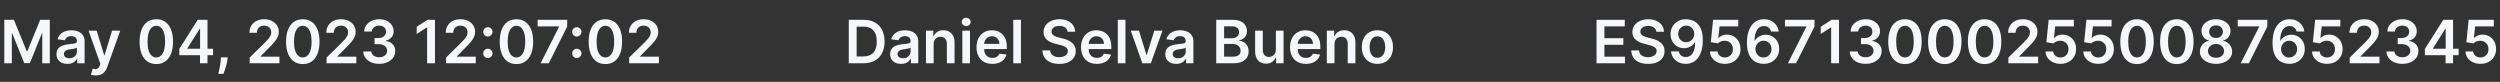
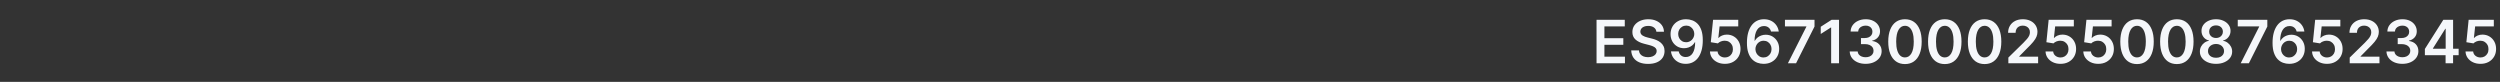
<svg xmlns="http://www.w3.org/2000/svg" width="672" height="22" viewBox="0 0 672 22" fill="none">
  <rect x="0" y="0" width="672" height="22" fill="#333333" stroke="none" />
-   <path d="M1.151 5.331H3.738L7.202 13.787H7.339L10.803 5.331H13.39V17H11.361V8.983H11.253L8.028 16.966H6.512L3.288 8.966H3.179V17H1.151V5.331ZM18.119 17.177C17.564 17.177 17.065 17.078 16.62 16.88C16.18 16.679 15.83 16.383 15.572 15.992C15.317 15.6 15.19 15.118 15.19 14.544C15.19 14.05 15.281 13.642 15.464 13.319C15.646 12.996 15.895 12.738 16.21 12.544C16.525 12.351 16.88 12.204 17.275 12.106C17.674 12.003 18.086 11.929 18.512 11.883C19.025 11.83 19.441 11.783 19.76 11.741C20.079 11.695 20.31 11.627 20.455 11.536C20.603 11.441 20.677 11.295 20.677 11.097V11.063C20.677 10.634 20.55 10.301 20.295 10.066C20.041 9.83 19.674 9.713 19.196 9.713C18.69 9.713 18.29 9.823 17.993 10.043C17.701 10.263 17.503 10.524 17.401 10.824L15.475 10.55C15.627 10.018 15.878 9.574 16.227 9.217C16.576 8.856 17.004 8.586 17.509 8.408C18.014 8.226 18.573 8.134 19.184 8.134C19.606 8.134 20.026 8.184 20.443 8.283C20.861 8.381 21.243 8.545 21.589 8.773C21.934 8.997 22.212 9.302 22.421 9.69C22.633 10.077 22.739 10.562 22.739 11.143V17H20.757V15.798H20.688C20.563 16.041 20.386 16.269 20.159 16.482C19.934 16.69 19.651 16.86 19.309 16.989C18.971 17.114 18.575 17.177 18.119 17.177ZM18.654 15.661C19.068 15.661 19.427 15.579 19.731 15.416C20.035 15.249 20.269 15.029 20.432 14.755C20.599 14.482 20.683 14.183 20.683 13.861V12.829C20.618 12.883 20.508 12.932 20.352 12.977C20.2 13.023 20.029 13.063 19.839 13.097C19.649 13.131 19.462 13.162 19.275 13.188C19.089 13.215 18.928 13.238 18.791 13.257C18.483 13.298 18.208 13.367 17.965 13.462C17.722 13.557 17.53 13.69 17.389 13.861C17.249 14.028 17.179 14.244 17.179 14.51C17.179 14.89 17.317 15.177 17.595 15.37C17.872 15.564 18.225 15.661 18.654 15.661ZM25.782 20.282C25.501 20.282 25.241 20.259 25.002 20.213C24.766 20.172 24.578 20.122 24.438 20.065L24.916 18.459C25.216 18.546 25.484 18.588 25.719 18.584C25.955 18.58 26.162 18.506 26.34 18.362C26.523 18.221 26.677 17.986 26.802 17.655L26.979 17.182L23.805 8.248H25.993L28.01 14.858H28.101L30.124 8.248H32.317L28.813 18.06C28.65 18.523 28.433 18.92 28.164 19.251C27.894 19.585 27.564 19.839 27.172 20.014C26.785 20.193 26.322 20.282 25.782 20.282ZM42.015 17.222C41.077 17.222 40.271 16.985 39.599 16.51C38.931 16.031 38.416 15.342 38.055 14.442C37.698 13.538 37.519 12.449 37.519 11.177C37.523 9.904 37.704 8.822 38.061 7.929C38.422 7.033 38.936 6.349 39.605 5.878C40.277 5.407 41.081 5.172 42.015 5.172C42.949 5.172 43.753 5.407 44.425 5.878C45.097 6.349 45.612 7.033 45.969 7.929C46.33 8.826 46.51 9.908 46.51 11.177C46.51 12.453 46.33 13.543 45.969 14.447C45.612 15.348 45.097 16.035 44.425 16.51C43.757 16.985 42.953 17.222 42.015 17.222ZM42.015 15.439C42.744 15.439 43.32 15.08 43.741 14.362C44.167 13.64 44.379 12.579 44.379 11.177C44.379 10.25 44.283 9.471 44.089 8.841C43.895 8.21 43.622 7.736 43.268 7.416C42.915 7.094 42.497 6.932 42.015 6.932C41.289 6.932 40.716 7.293 40.294 8.015C39.873 8.733 39.66 9.787 39.656 11.177C39.652 12.108 39.745 12.89 39.935 13.524C40.129 14.159 40.402 14.637 40.756 14.96C41.109 15.279 41.529 15.439 42.015 15.439ZM48.193 14.835V13.154L53.144 5.331H54.546V7.724H53.691L50.358 13.006V13.097H57.269V14.835H48.193ZM53.759 17V14.322L53.782 13.57V5.331H55.776V17H53.759ZM61.205 15.405L61.131 16.031C61.078 16.51 60.983 16.996 60.846 17.49C60.713 17.988 60.572 18.445 60.424 18.863C60.276 19.281 60.156 19.61 60.065 19.849H58.675C58.728 19.617 58.8 19.302 58.892 18.903C58.986 18.504 59.078 18.056 59.165 17.558C59.252 17.061 59.311 16.556 59.342 16.043L59.382 15.405H61.205ZM67.112 17V15.473L71.163 11.502C71.55 11.111 71.873 10.763 72.132 10.459C72.39 10.155 72.584 9.861 72.713 9.576C72.842 9.291 72.906 8.987 72.906 8.664C72.906 8.296 72.823 7.981 72.656 7.718C72.489 7.453 72.259 7.247 71.966 7.103C71.674 6.959 71.341 6.887 70.969 6.887C70.586 6.887 70.249 6.966 69.961 7.126C69.672 7.282 69.448 7.504 69.288 7.793C69.133 8.081 69.055 8.425 69.055 8.824H67.043C67.043 8.083 67.213 7.439 67.551 6.892C67.889 6.345 68.354 5.922 68.947 5.622C69.543 5.322 70.227 5.172 70.998 5.172C71.78 5.172 72.468 5.318 73.06 5.61C73.653 5.903 74.112 6.303 74.439 6.812C74.77 7.321 74.935 7.903 74.935 8.556C74.935 8.993 74.851 9.422 74.684 9.844C74.517 10.265 74.223 10.732 73.801 11.245C73.383 11.758 72.796 12.379 72.04 13.108L70.029 15.154V15.234H75.111V17H67.112ZM81.39 17.222C80.452 17.222 79.647 16.985 78.975 16.51C78.306 16.031 77.791 15.342 77.43 14.442C77.073 13.538 76.895 12.449 76.895 11.177C76.899 9.904 77.079 8.822 77.436 7.929C77.797 7.033 78.312 6.349 78.98 5.878C79.653 5.407 80.456 5.172 81.39 5.172C82.325 5.172 83.128 5.407 83.8 5.878C84.473 6.349 84.987 7.033 85.344 7.929C85.705 8.826 85.886 9.908 85.886 11.177C85.886 12.453 85.705 13.543 85.344 14.447C84.987 15.348 84.473 16.035 83.8 16.51C83.132 16.985 82.329 17.222 81.39 17.222ZM81.39 15.439C82.12 15.439 82.695 15.08 83.117 14.362C83.542 13.64 83.755 12.579 83.755 11.177C83.755 10.25 83.658 9.471 83.464 8.841C83.271 8.21 82.997 7.736 82.644 7.416C82.291 7.094 81.873 6.932 81.39 6.932C80.665 6.932 80.091 7.293 79.67 8.015C79.248 8.733 79.035 9.787 79.031 11.177C79.028 12.108 79.121 12.89 79.311 13.524C79.504 14.159 79.778 14.637 80.131 14.96C80.484 15.279 80.904 15.439 81.39 15.439ZM87.779 17V15.473L91.83 11.502C92.217 11.111 92.54 10.763 92.799 10.459C93.057 10.155 93.251 9.861 93.38 9.576C93.509 9.291 93.573 8.987 93.573 8.664C93.573 8.296 93.49 7.981 93.323 7.718C93.156 7.453 92.926 7.247 92.633 7.103C92.341 6.959 92.008 6.887 91.636 6.887C91.253 6.887 90.916 6.966 90.628 7.126C90.339 7.282 90.115 7.504 89.955 7.793C89.8 8.081 89.722 8.425 89.722 8.824H87.71C87.71 8.083 87.879 7.439 88.218 6.892C88.556 6.345 89.021 5.922 89.614 5.622C90.21 5.322 90.894 5.172 91.665 5.172C92.447 5.172 93.135 5.318 93.727 5.61C94.32 5.903 94.779 6.303 95.106 6.812C95.437 7.321 95.602 7.903 95.602 8.556C95.602 8.993 95.518 9.422 95.351 9.844C95.184 10.265 94.89 10.732 94.468 11.245C94.05 11.758 93.463 12.379 92.707 13.108L90.696 15.154V15.234H95.778V17H87.779ZM101.932 17.16C101.112 17.16 100.382 17.019 99.744 16.738C99.11 16.457 98.608 16.066 98.24 15.564C97.871 15.063 97.676 14.483 97.653 13.826H99.795C99.814 14.142 99.919 14.417 100.109 14.652C100.299 14.884 100.551 15.065 100.867 15.194C101.182 15.323 101.535 15.387 101.926 15.387C102.344 15.387 102.714 15.315 103.037 15.171C103.36 15.023 103.613 14.818 103.795 14.556C103.977 14.294 104.067 13.992 104.063 13.65C104.067 13.296 103.976 12.985 103.789 12.715C103.603 12.446 103.334 12.235 102.98 12.083C102.631 11.931 102.209 11.855 101.715 11.855H100.684V10.225H101.715C102.122 10.225 102.477 10.155 102.781 10.015C103.089 9.874 103.33 9.677 103.505 9.422C103.679 9.164 103.765 8.866 103.761 8.528C103.765 8.197 103.691 7.91 103.539 7.667C103.391 7.42 103.18 7.228 102.906 7.092C102.637 6.955 102.319 6.887 101.955 6.887C101.598 6.887 101.267 6.951 100.963 7.08C100.659 7.209 100.414 7.394 100.228 7.633C100.042 7.868 99.944 8.15 99.932 8.476H97.898C97.913 7.823 98.101 7.249 98.462 6.756C98.827 6.258 99.313 5.87 99.921 5.593C100.528 5.312 101.21 5.172 101.966 5.172C102.745 5.172 103.421 5.318 103.995 5.61C104.572 5.899 105.018 6.288 105.334 6.778C105.649 7.268 105.806 7.81 105.806 8.402C105.81 9.059 105.616 9.61 105.225 10.055C104.838 10.499 104.329 10.79 103.698 10.926V11.017C104.519 11.131 105.147 11.435 105.584 11.929C106.025 12.419 106.243 13.029 106.239 13.758C106.239 14.411 106.053 14.996 105.681 15.513C105.313 16.026 104.804 16.428 104.154 16.721C103.508 17.013 102.768 17.16 101.932 17.16ZM116.921 5.331V17H114.807V7.388H114.739L112.01 9.131V7.194L114.91 5.331H116.921ZM119.884 17V15.473L123.935 11.502C124.323 11.111 124.645 10.763 124.904 10.459C125.162 10.155 125.356 9.861 125.485 9.576C125.614 9.291 125.679 8.987 125.679 8.664C125.679 8.296 125.595 7.981 125.428 7.718C125.261 7.453 125.031 7.247 124.738 7.103C124.446 6.959 124.114 6.887 123.741 6.887C123.358 6.887 123.022 6.966 122.733 7.126C122.444 7.282 122.22 7.504 122.061 7.793C121.905 8.081 121.827 8.425 121.827 8.824H119.816C119.816 8.083 119.985 7.439 120.323 6.892C120.661 6.345 121.126 5.922 121.719 5.622C122.315 5.322 122.999 5.172 123.77 5.172C124.552 5.172 125.24 5.318 125.832 5.61C126.425 5.903 126.885 6.303 127.211 6.812C127.542 7.321 127.707 7.903 127.707 8.556C127.707 8.993 127.623 9.422 127.456 9.844C127.289 10.265 126.995 10.732 126.573 11.245C126.155 11.758 125.568 12.379 124.813 13.108L122.801 15.154V15.234H127.884V17H119.884ZM131.143 15.598C130.797 15.598 130.501 15.477 130.254 15.234C130.007 14.987 129.885 14.691 129.889 14.345C129.885 14.003 130.007 13.71 130.254 13.467C130.501 13.224 130.797 13.103 131.143 13.103C131.477 13.103 131.768 13.224 132.014 13.467C132.265 13.71 132.392 14.003 132.396 14.345C132.392 14.577 132.332 14.787 132.214 14.977C132.1 15.167 131.948 15.319 131.758 15.433C131.572 15.543 131.367 15.598 131.143 15.598ZM131.143 9.815C130.797 9.815 130.501 9.694 130.254 9.451C130.007 9.204 129.885 8.907 129.889 8.562C129.885 8.22 130.007 7.927 130.254 7.684C130.501 7.437 130.797 7.314 131.143 7.314C131.477 7.314 131.768 7.437 132.014 7.684C132.265 7.927 132.392 8.22 132.396 8.562C132.392 8.79 132.332 8.999 132.214 9.188C132.1 9.378 131.948 9.53 131.758 9.644C131.572 9.758 131.367 9.815 131.143 9.815ZM138.816 17.222C137.878 17.222 137.073 16.985 136.4 16.51C135.732 16.031 135.217 15.342 134.856 14.442C134.499 13.538 134.321 12.449 134.321 11.177C134.324 9.904 134.505 8.822 134.862 7.929C135.223 7.033 135.737 6.349 136.406 5.878C137.078 5.407 137.882 5.172 138.816 5.172C139.751 5.172 140.554 5.407 141.226 5.878C141.899 6.349 142.413 7.033 142.77 7.929C143.131 8.826 143.312 9.908 143.312 11.177C143.312 12.453 143.131 13.543 142.77 14.447C142.413 15.348 141.899 16.035 141.226 16.51C140.558 16.985 139.754 17.222 138.816 17.222ZM138.816 15.439C139.545 15.439 140.121 15.08 140.542 14.362C140.968 13.64 141.181 12.579 141.181 11.177C141.181 10.25 141.084 9.471 140.89 8.841C140.696 8.21 140.423 7.736 140.07 7.416C139.716 7.094 139.298 6.932 138.816 6.932C138.091 6.932 137.517 7.293 137.095 8.015C136.674 8.733 136.461 9.787 136.457 11.177C136.453 12.108 136.547 12.89 136.736 13.524C136.93 14.159 137.204 14.637 137.557 14.96C137.91 15.279 138.33 15.439 138.816 15.439ZM145.319 17L150.281 7.177V7.097H144.521V5.331H152.469V7.137L147.512 17H145.319ZM155.053 15.598C154.707 15.598 154.411 15.477 154.164 15.234C153.917 14.987 153.796 14.691 153.8 14.345C153.796 14.003 153.917 13.71 154.164 13.467C154.411 13.224 154.707 13.103 155.053 13.103C155.387 13.103 155.678 13.224 155.925 13.467C156.176 13.71 156.303 14.003 156.307 14.345C156.303 14.577 156.242 14.787 156.124 14.977C156.01 15.167 155.858 15.319 155.668 15.433C155.482 15.543 155.277 15.598 155.053 15.598ZM155.053 9.815C154.707 9.815 154.411 9.694 154.164 9.451C153.917 9.204 153.796 8.907 153.8 8.562C153.796 8.22 153.917 7.927 154.164 7.684C154.411 7.437 154.707 7.314 155.053 7.314C155.387 7.314 155.678 7.437 155.925 7.684C156.176 7.927 156.303 8.22 156.307 8.562C156.303 8.79 156.242 8.999 156.124 9.188C156.01 9.378 155.858 9.53 155.668 9.644C155.482 9.758 155.277 9.815 155.053 9.815ZM162.727 17.222C161.788 17.222 160.983 16.985 160.311 16.51C159.642 16.031 159.127 15.342 158.767 14.442C158.41 13.538 158.231 12.449 158.231 11.177C158.235 9.904 158.415 8.822 158.772 7.929C159.133 7.033 159.648 6.349 160.316 5.878C160.989 5.407 161.792 5.172 162.727 5.172C163.661 5.172 164.464 5.407 165.137 5.878C165.809 6.349 166.324 7.033 166.681 7.929C167.042 8.826 167.222 9.908 167.222 11.177C167.222 12.453 167.042 13.543 166.681 14.447C166.324 15.348 165.809 16.035 165.137 16.51C164.468 16.985 163.665 17.222 162.727 17.222ZM162.727 15.439C163.456 15.439 164.031 15.08 164.453 14.362C164.878 13.64 165.091 12.579 165.091 11.177C165.091 10.25 164.994 9.471 164.8 8.841C164.607 8.21 164.333 7.736 163.98 7.416C163.627 7.094 163.209 6.932 162.727 6.932C162.001 6.932 161.427 7.293 161.006 8.015C160.584 8.733 160.371 9.787 160.368 11.177C160.364 12.108 160.457 12.89 160.647 13.524C160.841 14.159 161.114 14.637 161.467 14.96C161.821 15.279 162.24 15.439 162.727 15.439ZM169.115 17V15.473L173.166 11.502C173.554 11.111 173.876 10.763 174.135 10.459C174.393 10.155 174.587 9.861 174.716 9.576C174.845 9.291 174.91 8.987 174.91 8.664C174.91 8.296 174.826 7.981 174.659 7.718C174.492 7.453 174.262 7.247 173.97 7.103C173.677 6.959 173.345 6.887 172.972 6.887C172.589 6.887 172.253 6.966 171.964 7.126C171.675 7.282 171.451 7.504 171.292 7.793C171.136 8.081 171.058 8.425 171.058 8.824H169.047C169.047 8.083 169.216 7.439 169.554 6.892C169.892 6.345 170.357 5.922 170.95 5.622C171.546 5.322 172.23 5.172 173.001 5.172C173.783 5.172 174.471 5.318 175.063 5.61C175.656 5.903 176.116 6.303 176.442 6.812C176.773 7.321 176.938 7.903 176.938 8.556C176.938 8.993 176.854 9.422 176.687 9.844C176.52 10.265 176.226 10.732 175.804 11.245C175.386 11.758 174.799 12.379 174.044 13.108L172.032 15.154V15.234H177.115V17H169.115Z" fill="#F5F7FA" />
-   <path d="M232.105 17H228.151V5.331H232.185C233.343 5.331 234.339 5.565 235.171 6.032C236.006 6.495 236.648 7.162 237.096 8.032C237.545 8.902 237.769 9.942 237.769 11.154C237.769 12.37 237.543 13.414 237.091 14.288C236.642 15.162 235.995 15.832 235.148 16.299C234.304 16.766 233.29 17 232.105 17ZM230.265 15.171H232.003C232.815 15.171 233.493 15.023 234.037 14.727C234.58 14.427 234.988 13.98 235.262 13.388C235.535 12.791 235.672 12.047 235.672 11.154C235.672 10.261 235.535 9.521 235.262 8.932C234.988 8.339 234.584 7.897 234.048 7.604C233.516 7.308 232.855 7.16 232.065 7.16H230.265V15.171ZM242.204 17.177C241.65 17.177 241.15 17.078 240.706 16.88C240.265 16.679 239.916 16.383 239.657 15.992C239.403 15.6 239.276 15.118 239.276 14.544C239.276 14.05 239.367 13.642 239.549 13.319C239.732 12.996 239.98 12.738 240.296 12.544C240.611 12.351 240.966 12.204 241.361 12.106C241.76 12.003 242.172 11.929 242.597 11.883C243.11 11.83 243.526 11.783 243.845 11.741C244.164 11.695 244.396 11.627 244.54 11.536C244.689 11.441 244.763 11.295 244.763 11.097V11.063C244.763 10.634 244.635 10.301 244.381 10.066C244.126 9.83 243.76 9.713 243.281 9.713C242.776 9.713 242.375 9.823 242.079 10.043C241.786 10.263 241.589 10.524 241.486 10.824L239.561 10.55C239.713 10.018 239.963 9.574 240.313 9.217C240.662 8.856 241.089 8.586 241.595 8.408C242.1 8.226 242.658 8.134 243.27 8.134C243.691 8.134 244.111 8.184 244.529 8.283C244.947 8.381 245.329 8.545 245.674 8.773C246.02 8.997 246.297 9.302 246.506 9.69C246.719 10.077 246.825 10.562 246.825 11.143V17H244.842V15.798H244.774C244.649 16.041 244.472 16.269 244.244 16.482C244.02 16.69 243.737 16.86 243.395 16.989C243.057 17.114 242.66 17.177 242.204 17.177ZM242.74 15.661C243.154 15.661 243.513 15.579 243.817 15.416C244.121 15.249 244.354 15.029 244.518 14.755C244.685 14.482 244.768 14.183 244.768 13.861V12.829C244.704 12.883 244.594 12.932 244.438 12.977C244.286 13.023 244.115 13.063 243.925 13.097C243.735 13.131 243.547 13.162 243.361 13.188C243.175 13.215 243.013 13.238 242.877 13.257C242.569 13.298 242.294 13.367 242.05 13.462C241.807 13.557 241.616 13.69 241.475 13.861C241.334 14.028 241.264 14.244 241.264 14.51C241.264 14.89 241.403 15.177 241.68 15.37C241.957 15.564 242.311 15.661 242.74 15.661ZM250.962 11.872V17H248.899V8.248H250.871V9.735H250.973C251.174 9.245 251.495 8.856 251.936 8.567C252.38 8.279 252.929 8.134 253.583 8.134C254.187 8.134 254.713 8.264 255.161 8.522C255.613 8.78 255.962 9.154 256.209 9.644C256.46 10.134 256.583 10.729 256.58 11.428V17H254.517V11.747C254.517 11.162 254.365 10.704 254.061 10.374C253.761 10.043 253.345 9.878 252.813 9.878C252.453 9.878 252.132 9.958 251.851 10.117C251.573 10.273 251.355 10.499 251.195 10.795C251.04 11.091 250.962 11.45 250.962 11.872ZM258.676 17V8.248H260.739V17H258.676ZM259.713 7.006C259.387 7.006 259.106 6.898 258.87 6.681C258.635 6.461 258.517 6.197 258.517 5.889C258.517 5.578 258.635 5.314 258.87 5.097C259.106 4.877 259.387 4.767 259.713 4.767C260.044 4.767 260.325 4.877 260.557 5.097C260.792 5.314 260.91 5.578 260.91 5.889C260.91 6.197 260.792 6.461 260.557 6.681C260.325 6.898 260.044 7.006 259.713 7.006ZM266.734 17.171C265.857 17.171 265.099 16.989 264.461 16.624C263.827 16.256 263.339 15.735 262.997 15.063C262.655 14.387 262.484 13.591 262.484 12.675C262.484 11.775 262.655 10.985 262.997 10.305C263.342 9.621 263.825 9.09 264.444 8.71C265.063 8.326 265.79 8.134 266.626 8.134C267.166 8.134 267.675 8.222 268.153 8.396C268.636 8.567 269.061 8.833 269.429 9.194C269.802 9.555 270.094 10.015 270.307 10.573C270.52 11.128 270.626 11.789 270.626 12.556V13.188H263.453V11.798H268.649C268.645 11.403 268.56 11.052 268.392 10.744C268.225 10.432 267.992 10.187 267.692 10.009C267.395 9.83 267.05 9.741 266.655 9.741C266.233 9.741 265.863 9.844 265.544 10.049C265.224 10.25 264.976 10.516 264.797 10.847C264.622 11.173 264.533 11.532 264.529 11.923V13.137C264.529 13.646 264.622 14.083 264.809 14.447C264.995 14.808 265.255 15.086 265.589 15.279C265.923 15.469 266.315 15.564 266.763 15.564C267.063 15.564 267.335 15.522 267.578 15.439C267.821 15.351 268.032 15.224 268.21 15.057C268.389 14.89 268.523 14.683 268.615 14.436L270.54 14.652C270.419 15.162 270.187 15.606 269.845 15.986C269.507 16.362 269.074 16.654 268.546 16.863C268.018 17.068 267.414 17.171 266.734 17.171ZM274.433 5.331V17H272.371V5.331H274.433ZM286.967 8.539C286.914 8.041 286.69 7.654 286.295 7.377C285.903 7.099 285.394 6.961 284.768 6.961C284.327 6.961 283.949 7.027 283.634 7.16C283.319 7.293 283.077 7.473 282.91 7.701C282.743 7.929 282.658 8.189 282.654 8.482C282.654 8.725 282.709 8.936 282.819 9.114C282.933 9.293 283.087 9.445 283.281 9.57C283.474 9.692 283.689 9.794 283.924 9.878C284.16 9.961 284.397 10.032 284.637 10.089L285.731 10.362C286.171 10.465 286.595 10.603 287.001 10.778C287.411 10.953 287.778 11.173 288.101 11.439C288.427 11.705 288.686 12.026 288.876 12.402C289.066 12.778 289.161 13.219 289.161 13.724C289.161 14.408 288.986 15.01 288.636 15.53C288.287 16.047 287.782 16.451 287.121 16.744C286.464 17.032 285.668 17.177 284.733 17.177C283.826 17.177 283.037 17.036 282.369 16.755C281.704 16.474 281.184 16.064 280.808 15.524C280.435 14.985 280.234 14.328 280.204 13.553H282.283C282.314 13.959 282.439 14.297 282.659 14.567C282.88 14.837 283.167 15.038 283.52 15.171C283.877 15.304 284.276 15.37 284.716 15.37C285.176 15.37 285.579 15.302 285.924 15.165C286.274 15.025 286.547 14.831 286.745 14.584C286.942 14.334 287.043 14.041 287.047 13.707C287.043 13.403 286.954 13.152 286.779 12.955C286.604 12.753 286.359 12.586 286.044 12.453C285.732 12.316 285.368 12.195 284.95 12.089L283.622 11.747C282.661 11.5 281.902 11.126 281.343 10.624C280.789 10.119 280.511 9.449 280.511 8.613C280.511 7.925 280.698 7.323 281.07 6.807C281.446 6.29 281.957 5.889 282.602 5.605C283.248 5.316 283.979 5.172 284.796 5.172C285.624 5.172 286.35 5.316 286.973 5.605C287.599 5.889 288.091 6.286 288.448 6.795C288.805 7.301 288.99 7.882 289.001 8.539H286.967ZM294.828 17.171C293.951 17.171 293.193 16.989 292.555 16.624C291.921 16.256 291.433 15.735 291.091 15.063C290.749 14.387 290.578 13.591 290.578 12.675C290.578 11.775 290.749 10.985 291.091 10.305C291.436 9.621 291.919 9.09 292.538 8.71C293.157 8.326 293.884 8.134 294.72 8.134C295.259 8.134 295.768 8.222 296.247 8.396C296.729 8.567 297.155 8.833 297.523 9.194C297.896 9.555 298.188 10.015 298.401 10.573C298.614 11.128 298.72 11.789 298.72 12.556V13.188H291.546V11.798H296.743C296.739 11.403 296.654 11.052 296.486 10.744C296.319 10.432 296.086 10.187 295.786 10.009C295.489 9.83 295.144 9.741 294.749 9.741C294.327 9.741 293.957 9.844 293.638 10.049C293.318 10.25 293.07 10.516 292.891 10.847C292.716 11.173 292.627 11.532 292.623 11.923V13.137C292.623 13.646 292.716 14.083 292.903 14.447C293.089 14.808 293.349 15.086 293.683 15.279C294.017 15.469 294.409 15.564 294.857 15.564C295.157 15.564 295.429 15.522 295.672 15.439C295.915 15.351 296.126 15.224 296.304 15.057C296.483 14.89 296.617 14.683 296.709 14.436L298.634 14.652C298.513 15.162 298.281 15.606 297.939 15.986C297.601 16.362 297.168 16.654 296.64 16.863C296.112 17.068 295.508 17.171 294.828 17.171ZM302.527 5.331V17H300.465V5.331H302.527ZM312.466 8.248L309.349 17H307.07L303.953 8.248H306.153L308.164 14.749H308.255L310.272 8.248H312.466ZM316.161 17.177C315.606 17.177 315.106 17.078 314.662 16.88C314.221 16.679 313.872 16.383 313.614 15.992C313.359 15.6 313.232 15.118 313.232 14.544C313.232 14.05 313.323 13.642 313.505 13.319C313.688 12.996 313.937 12.738 314.252 12.544C314.567 12.351 314.922 12.204 315.317 12.106C315.716 12.003 316.128 11.929 316.554 11.883C317.067 11.83 317.482 11.783 317.802 11.741C318.121 11.695 318.352 11.627 318.497 11.536C318.645 11.441 318.719 11.295 318.719 11.097V11.063C318.719 10.634 318.592 10.301 318.337 10.066C318.083 9.83 317.716 9.713 317.237 9.713C316.732 9.713 316.331 9.823 316.035 10.043C315.743 10.263 315.545 10.524 315.443 10.824L313.517 10.55C313.669 10.018 313.919 9.574 314.269 9.217C314.618 8.856 315.046 8.586 315.551 8.408C316.056 8.226 316.614 8.134 317.226 8.134C317.648 8.134 318.067 8.184 318.485 8.283C318.903 8.381 319.285 8.545 319.63 8.773C319.976 8.997 320.253 9.302 320.462 9.69C320.675 10.077 320.781 10.562 320.781 11.143V17H318.799V15.798H318.73C318.605 16.041 318.428 16.269 318.2 16.482C317.976 16.69 317.693 16.86 317.351 16.989C317.013 17.114 316.616 17.177 316.161 17.177ZM316.696 15.661C317.11 15.661 317.469 15.579 317.773 15.416C318.077 15.249 318.31 15.029 318.474 14.755C318.641 14.482 318.725 14.183 318.725 13.861V12.829C318.66 12.883 318.55 12.932 318.394 12.977C318.242 13.023 318.071 13.063 317.881 13.097C317.691 13.131 317.503 13.162 317.317 13.188C317.131 13.215 316.97 13.238 316.833 13.257C316.525 13.298 316.25 13.367 316.007 13.462C315.764 13.557 315.572 13.69 315.431 13.861C315.291 14.028 315.22 14.244 315.22 14.51C315.22 14.89 315.359 15.177 315.636 15.37C315.914 15.564 316.267 15.661 316.696 15.661ZM326.926 17V5.331H331.393C332.237 5.331 332.937 5.464 333.496 5.73C334.058 5.992 334.478 6.351 334.755 6.807C335.036 7.263 335.177 7.779 335.177 8.357C335.177 8.831 335.085 9.238 334.903 9.576C334.721 9.91 334.476 10.182 334.168 10.391C333.86 10.6 333.517 10.75 333.137 10.841V10.955C333.551 10.977 333.948 11.105 334.328 11.336C334.711 11.564 335.025 11.887 335.268 12.305C335.511 12.723 335.632 13.228 335.632 13.821C335.632 14.425 335.486 14.968 335.194 15.45C334.901 15.929 334.461 16.307 333.872 16.584C333.283 16.861 332.542 17 331.65 17H326.926ZM329.04 15.234H331.314C332.081 15.234 332.634 15.088 332.972 14.795C333.314 14.499 333.484 14.119 333.484 13.655C333.484 13.31 333.399 12.998 333.228 12.721C333.057 12.44 332.814 12.22 332.499 12.06C332.183 11.897 331.807 11.815 331.371 11.815H329.04V15.234ZM329.04 10.294H331.131C331.496 10.294 331.825 10.227 332.117 10.094C332.409 9.958 332.639 9.766 332.806 9.519C332.977 9.268 333.063 8.972 333.063 8.63C333.063 8.178 332.903 7.806 332.584 7.513C332.269 7.221 331.8 7.075 331.177 7.075H329.04V10.294ZM342.958 13.319V8.248H345.021V17H343.021V15.444H342.93C342.732 15.934 342.408 16.335 341.956 16.647C341.507 16.958 340.955 17.114 340.297 17.114C339.724 17.114 339.217 16.987 338.776 16.732C338.339 16.474 337.998 16.1 337.751 15.61C337.504 15.116 337.38 14.52 337.38 13.821V8.248H339.443V13.502C339.443 14.056 339.595 14.497 339.899 14.823C340.203 15.15 340.601 15.313 341.095 15.313C341.399 15.313 341.693 15.239 341.978 15.091C342.263 14.943 342.497 14.723 342.679 14.43C342.865 14.134 342.958 13.764 342.958 13.319ZM351.016 17.171C350.139 17.171 349.381 16.989 348.743 16.624C348.109 16.256 347.62 15.735 347.279 15.063C346.937 14.387 346.766 13.591 346.766 12.675C346.766 11.775 346.937 10.985 347.279 10.305C347.624 9.621 348.107 9.09 348.726 8.71C349.345 8.326 350.072 8.134 350.908 8.134C351.447 8.134 351.956 8.222 352.435 8.396C352.917 8.567 353.343 8.833 353.711 9.194C354.084 9.555 354.376 10.015 354.589 10.573C354.801 11.128 354.908 11.789 354.908 12.556V13.188H347.734V11.798H352.931C352.927 11.403 352.841 11.052 352.674 10.744C352.507 10.432 352.274 10.187 351.974 10.009C351.677 9.83 351.332 9.741 350.937 9.741C350.515 9.741 350.145 9.844 349.825 10.049C349.506 10.25 349.258 10.516 349.079 10.847C348.904 11.173 348.815 11.532 348.811 11.923V13.137C348.811 13.646 348.904 14.083 349.09 14.447C349.277 14.808 349.537 15.086 349.871 15.279C350.205 15.469 350.597 15.564 351.045 15.564C351.345 15.564 351.616 15.522 351.86 15.439C352.103 15.351 352.313 15.224 352.492 15.057C352.671 14.89 352.805 14.683 352.897 14.436L354.822 14.652C354.701 15.162 354.469 15.606 354.127 15.986C353.789 16.362 353.356 16.654 352.828 16.863C352.3 17.068 351.696 17.171 351.016 17.171ZM358.715 11.872V17H356.653V8.248H358.624V9.735H358.727C358.928 9.245 359.249 8.856 359.69 8.567C360.134 8.279 360.683 8.134 361.336 8.134C361.94 8.134 362.466 8.264 362.915 8.522C363.367 8.78 363.716 9.154 363.963 9.644C364.214 10.134 364.337 10.729 364.333 11.428V17H362.271V11.747C362.271 11.162 362.119 10.704 361.815 10.374C361.515 10.043 361.099 9.878 360.567 9.878C360.206 9.878 359.885 9.958 359.604 10.117C359.327 10.273 359.108 10.499 358.949 10.795C358.793 11.091 358.715 11.45 358.715 11.872ZM370.247 17.171C369.393 17.171 368.652 16.983 368.025 16.607C367.399 16.231 366.912 15.705 366.567 15.029C366.225 14.352 366.054 13.562 366.054 12.658C366.054 11.754 366.225 10.962 366.567 10.282C366.912 9.602 367.399 9.074 368.025 8.698C368.652 8.322 369.393 8.134 370.247 8.134C371.102 8.134 371.843 8.322 372.47 8.698C373.096 9.074 373.581 9.602 373.922 10.282C374.268 10.962 374.441 11.754 374.441 12.658C374.441 13.562 374.268 14.352 373.922 15.029C373.581 15.705 373.096 16.231 372.47 16.607C371.843 16.983 371.102 17.171 370.247 17.171ZM370.259 15.519C370.722 15.519 371.11 15.391 371.421 15.137C371.733 14.879 371.964 14.533 372.116 14.1C372.272 13.667 372.35 13.184 372.35 12.653C372.35 12.117 372.272 11.633 372.116 11.2C371.964 10.763 371.733 10.415 371.421 10.157C371.11 9.899 370.722 9.77 370.259 9.77C369.784 9.77 369.389 9.899 369.074 10.157C368.762 10.415 368.529 10.763 368.373 11.2C368.221 11.633 368.145 12.117 368.145 12.653C368.145 13.184 368.221 13.667 368.373 14.1C368.529 14.533 368.762 14.879 369.074 15.137C369.389 15.391 369.784 15.519 370.259 15.519Z" fill="#F5F7FA" />
  <path d="M429.151 17V5.331H436.74V7.103H431.265V10.271H436.347V12.043H431.265V15.228H436.786V17H429.151ZM445.238 8.539C445.185 8.041 444.961 7.654 444.566 7.377C444.175 7.099 443.666 6.961 443.039 6.961C442.598 6.961 442.221 7.027 441.905 7.16C441.59 7.293 441.349 7.473 441.182 7.701C441.015 7.929 440.929 8.189 440.925 8.482C440.925 8.725 440.98 8.936 441.09 9.114C441.204 9.293 441.358 9.445 441.552 9.57C441.746 9.692 441.96 9.794 442.196 9.878C442.431 9.961 442.669 10.032 442.908 10.089L444.002 10.362C444.443 10.465 444.866 10.603 445.273 10.778C445.683 10.953 446.049 11.173 446.372 11.439C446.699 11.705 446.957 12.026 447.147 12.402C447.337 12.778 447.432 13.219 447.432 13.724C447.432 14.408 447.257 15.01 446.908 15.53C446.558 16.047 446.053 16.451 445.392 16.744C444.735 17.032 443.939 17.177 443.005 17.177C442.097 17.177 441.309 17.036 440.64 16.755C439.976 16.474 439.455 16.064 439.079 15.524C438.707 14.985 438.506 14.328 438.475 13.553H440.555C440.585 13.959 440.711 14.297 440.931 14.567C441.151 14.837 441.438 15.038 441.791 15.171C442.148 15.304 442.547 15.37 442.988 15.37C443.447 15.37 443.85 15.302 444.196 15.165C444.545 15.025 444.819 14.831 445.016 14.584C445.214 14.334 445.314 14.041 445.318 13.707C445.314 13.403 445.225 13.152 445.05 12.955C444.876 12.753 444.631 12.586 444.315 12.453C444.004 12.316 443.639 12.195 443.221 12.089L441.894 11.747C440.933 11.5 440.173 11.126 439.615 10.624C439.06 10.119 438.783 9.449 438.783 8.613C438.783 7.925 438.969 7.323 439.341 6.807C439.717 6.29 440.228 5.889 440.874 5.605C441.52 5.316 442.251 5.172 443.068 5.172C443.896 5.172 444.621 5.316 445.244 5.605C445.871 5.889 446.363 6.286 446.72 6.795C447.077 7.301 447.261 7.882 447.272 8.539H445.238ZM453.254 5.172C453.812 5.175 454.355 5.274 454.883 5.468C455.415 5.658 455.894 5.969 456.319 6.402C456.744 6.831 457.083 7.407 457.333 8.129C457.584 8.85 457.709 9.743 457.709 10.807C457.713 11.809 457.607 12.706 457.39 13.496C457.177 14.282 456.872 14.947 456.473 15.49C456.074 16.033 455.594 16.447 455.031 16.732C454.469 17.017 453.837 17.16 453.134 17.16C452.397 17.16 451.744 17.015 451.174 16.727C450.608 16.438 450.15 16.043 449.801 15.541C449.451 15.04 449.237 14.466 449.157 13.821H451.237C451.343 14.284 451.56 14.652 451.886 14.926C452.217 15.196 452.633 15.331 453.134 15.331C453.943 15.331 454.566 14.979 455.003 14.277C455.44 13.574 455.658 12.598 455.658 11.348H455.578C455.392 11.682 455.151 11.971 454.855 12.214C454.558 12.453 454.222 12.637 453.846 12.767C453.474 12.896 453.079 12.96 452.661 12.96C451.977 12.96 451.362 12.797 450.815 12.47C450.272 12.144 449.841 11.695 449.522 11.126C449.206 10.556 449.047 9.904 449.043 9.171C449.043 8.412 449.218 7.73 449.567 7.126C449.921 6.518 450.412 6.04 451.043 5.69C451.673 5.337 452.41 5.164 453.254 5.172ZM453.259 6.881C452.849 6.881 452.479 6.982 452.148 7.183C451.822 7.38 451.563 7.65 451.373 7.992C451.187 8.33 451.094 8.708 451.094 9.126C451.098 9.54 451.191 9.916 451.373 10.254C451.56 10.592 451.812 10.86 452.131 11.057C452.454 11.255 452.823 11.354 453.237 11.354C453.544 11.354 453.831 11.295 454.097 11.177C454.363 11.059 454.595 10.896 454.792 10.687C454.993 10.474 455.149 10.233 455.259 9.963C455.373 9.694 455.428 9.409 455.424 9.109C455.424 8.71 455.33 8.341 455.14 8.003C454.953 7.665 454.697 7.394 454.37 7.189C454.048 6.983 453.677 6.881 453.259 6.881ZM463.663 17.16C462.904 17.16 462.224 17.017 461.624 16.732C461.023 16.444 460.547 16.049 460.193 15.547C459.844 15.046 459.658 14.472 459.635 13.826H461.686C461.724 14.305 461.931 14.696 462.307 15C462.683 15.3 463.135 15.45 463.663 15.45C464.077 15.45 464.446 15.355 464.769 15.165C465.092 14.975 465.346 14.711 465.532 14.373C465.718 14.035 465.81 13.65 465.806 13.217C465.81 12.776 465.716 12.385 465.527 12.043C465.337 11.701 465.076 11.433 464.746 11.24C464.415 11.042 464.036 10.943 463.606 10.943C463.257 10.94 462.913 11.004 462.575 11.137C462.237 11.27 461.969 11.445 461.772 11.661L459.863 11.348L460.473 5.331H467.242V7.097H462.222L461.886 10.191H461.954C462.171 9.937 462.476 9.726 462.871 9.559C463.266 9.388 463.699 9.302 464.17 9.302C464.877 9.302 465.508 9.47 466.062 9.804C466.617 10.134 467.054 10.59 467.373 11.171C467.692 11.752 467.851 12.417 467.851 13.165C467.851 13.937 467.673 14.624 467.316 15.228C466.962 15.828 466.47 16.301 465.84 16.647C465.213 16.989 464.488 17.16 463.663 17.16ZM474.033 17.16C473.475 17.156 472.93 17.059 472.398 16.869C471.866 16.675 471.388 16.362 470.962 15.929C470.537 15.492 470.199 14.913 469.948 14.191C469.697 13.466 469.574 12.567 469.578 11.496C469.578 10.497 469.684 9.606 469.897 8.824C470.109 8.041 470.415 7.38 470.814 6.841C471.213 6.298 471.693 5.884 472.256 5.599C472.821 5.314 473.454 5.172 474.153 5.172C474.886 5.172 475.535 5.316 476.101 5.605C476.671 5.893 477.131 6.288 477.48 6.79C477.83 7.287 478.046 7.849 478.13 8.476H476.05C475.944 8.028 475.725 7.671 475.395 7.405C475.068 7.135 474.654 7.001 474.153 7.001C473.344 7.001 472.721 7.352 472.284 8.055C471.851 8.757 471.633 9.722 471.629 10.949H471.709C471.895 10.615 472.136 10.328 472.432 10.089C472.728 9.849 473.063 9.665 473.435 9.536C473.811 9.403 474.208 9.337 474.626 9.337C475.309 9.337 475.923 9.5 476.466 9.827C477.013 10.153 477.446 10.603 477.765 11.177C478.084 11.747 478.242 12.4 478.238 13.137C478.242 13.904 478.067 14.594 477.714 15.205C477.361 15.813 476.869 16.292 476.238 16.641C475.608 16.991 474.873 17.163 474.033 17.16ZM474.022 15.45C474.436 15.45 474.806 15.35 475.133 15.148C475.46 14.947 475.718 14.675 475.908 14.334C476.098 13.992 476.191 13.608 476.187 13.182C476.191 12.765 476.1 12.387 475.913 12.049C475.731 11.711 475.479 11.443 475.156 11.245C474.833 11.048 474.464 10.949 474.05 10.949C473.743 10.949 473.456 11.008 473.19 11.126C472.924 11.243 472.692 11.407 472.495 11.616C472.297 11.821 472.142 12.06 472.028 12.334C471.917 12.603 471.86 12.892 471.857 13.2C471.86 13.606 471.955 13.98 472.142 14.322C472.328 14.664 472.584 14.937 472.911 15.143C473.237 15.348 473.608 15.45 474.022 15.45ZM480.591 17L485.554 7.177V7.097H479.794V5.331H487.742V7.137L482.785 17H480.591ZM494.327 5.331V17H492.213V7.388H492.145L489.416 9.131V7.194L492.316 5.331H494.327ZM501.478 17.16C500.657 17.16 499.928 17.019 499.29 16.738C498.655 16.457 498.154 16.066 497.786 15.564C497.417 15.063 497.221 14.483 497.199 13.826H499.341C499.36 14.142 499.464 14.417 499.654 14.652C499.844 14.884 500.097 15.065 500.412 15.194C500.727 15.323 501.081 15.387 501.472 15.387C501.89 15.387 502.26 15.315 502.583 15.171C502.906 15.023 503.158 14.818 503.341 14.556C503.523 14.294 503.612 13.992 503.609 13.65C503.612 13.296 503.521 12.985 503.335 12.715C503.149 12.446 502.879 12.235 502.526 12.083C502.177 11.931 501.755 11.855 501.261 11.855H500.23V10.225H501.261C501.668 10.225 502.023 10.155 502.327 10.015C502.634 9.874 502.875 9.677 503.05 9.422C503.225 9.164 503.31 8.866 503.307 8.528C503.31 8.197 503.236 7.91 503.084 7.667C502.936 7.42 502.725 7.228 502.452 7.092C502.182 6.955 501.865 6.887 501.5 6.887C501.143 6.887 500.813 6.951 500.509 7.08C500.205 7.209 499.96 7.394 499.774 7.633C499.588 7.868 499.489 8.15 499.478 8.476H497.444C497.459 7.823 497.647 7.249 498.008 6.756C498.372 6.258 498.859 5.87 499.466 5.593C500.074 5.312 500.756 5.172 501.512 5.172C502.291 5.172 502.967 5.318 503.54 5.61C504.118 5.899 504.564 6.288 504.879 6.778C505.194 7.268 505.352 7.81 505.352 8.402C505.356 9.059 505.162 9.61 504.771 10.055C504.383 10.499 503.874 10.79 503.244 10.926V11.017C504.064 11.131 504.693 11.435 505.13 11.929C505.57 12.419 505.789 13.029 505.785 13.758C505.785 14.411 505.599 14.996 505.227 15.513C504.858 16.026 504.349 16.428 503.7 16.721C503.054 17.013 502.313 17.16 501.478 17.16ZM512.054 17.222C511.116 17.222 510.31 16.985 509.638 16.51C508.97 16.031 508.455 15.342 508.094 14.442C507.737 13.538 507.559 12.449 507.559 11.177C507.562 9.904 507.743 8.822 508.1 7.929C508.461 7.033 508.975 6.349 509.644 5.878C510.316 5.407 511.12 5.172 512.054 5.172C512.988 5.172 513.792 5.407 514.464 5.878C515.136 6.349 515.651 7.033 516.008 7.929C516.369 8.826 516.549 9.908 516.549 11.177C516.549 12.453 516.369 13.543 516.008 14.447C515.651 15.348 515.136 16.035 514.464 16.51C513.796 16.985 512.992 17.222 512.054 17.222ZM512.054 15.439C512.783 15.439 513.359 15.08 513.78 14.362C514.206 13.64 514.419 12.579 514.419 11.177C514.419 10.25 514.322 9.471 514.128 8.841C513.934 8.21 513.661 7.736 513.307 7.416C512.954 7.094 512.536 6.932 512.054 6.932C511.328 6.932 510.755 7.293 510.333 8.015C509.912 8.733 509.699 9.787 509.695 11.177C509.691 12.108 509.784 12.89 509.974 13.524C510.168 14.159 510.442 14.637 510.795 14.96C511.148 15.279 511.568 15.439 512.054 15.439ZM522.756 17.222C521.817 17.222 521.012 16.985 520.34 16.51C519.671 16.031 519.157 15.342 518.796 14.442C518.439 13.538 518.26 12.449 518.26 11.177C518.264 9.904 518.444 8.822 518.802 7.929C519.162 7.033 519.677 6.349 520.346 5.878C521.018 5.407 521.821 5.172 522.756 5.172C523.69 5.172 524.494 5.407 525.166 5.878C525.838 6.349 526.353 7.033 526.71 7.929C527.071 8.826 527.251 9.908 527.251 11.177C527.251 12.453 527.071 13.543 526.71 14.447C526.353 15.348 525.838 16.035 525.166 16.51C524.497 16.985 523.694 17.222 522.756 17.222ZM522.756 15.439C523.485 15.439 524.06 15.08 524.482 14.362C524.908 13.64 525.12 12.579 525.12 11.177C525.12 10.25 525.023 9.471 524.83 8.841C524.636 8.21 524.362 7.736 524.009 7.416C523.656 7.094 523.238 6.932 522.756 6.932C522.03 6.932 521.457 7.293 521.035 8.015C520.613 8.733 520.401 9.787 520.397 11.177C520.393 12.108 520.486 12.89 520.676 13.524C520.87 14.159 521.143 14.637 521.497 14.96C521.85 15.279 522.27 15.439 522.756 15.439ZM533.457 17.222C532.519 17.222 531.714 16.985 531.042 16.51C530.373 16.031 529.858 15.342 529.498 14.442C529.14 13.538 528.962 12.449 528.962 11.177C528.966 9.904 529.146 8.822 529.503 7.929C529.864 7.033 530.379 6.349 531.047 5.878C531.72 5.407 532.523 5.172 533.457 5.172C534.392 5.172 535.195 5.407 535.868 5.878C536.54 6.349 537.055 7.033 537.412 7.929C537.772 8.826 537.953 9.908 537.953 11.177C537.953 12.453 537.772 13.543 537.412 14.447C537.055 15.348 536.54 16.035 535.868 16.51C535.199 16.985 534.396 17.222 533.457 17.222ZM533.457 15.439C534.187 15.439 534.762 15.08 535.184 14.362C535.609 13.64 535.822 12.579 535.822 11.177C535.822 10.25 535.725 9.471 535.531 8.841C535.338 8.21 535.064 7.736 534.711 7.416C534.358 7.094 533.94 6.932 533.457 6.932C532.732 6.932 532.158 7.293 531.737 8.015C531.315 8.733 531.102 9.787 531.099 11.177C531.095 12.108 531.188 12.89 531.378 13.524C531.571 14.159 531.845 14.637 532.198 14.96C532.551 15.279 532.971 15.439 533.457 15.439ZM539.846 17V15.473L543.897 11.502C544.285 11.111 544.607 10.763 544.866 10.459C545.124 10.155 545.318 9.861 545.447 9.576C545.576 9.291 545.641 8.987 545.641 8.664C545.641 8.296 545.557 7.981 545.39 7.718C545.223 7.453 544.993 7.247 544.7 7.103C544.408 6.959 544.076 6.887 543.703 6.887C543.32 6.887 542.984 6.966 542.695 7.126C542.406 7.282 542.182 7.504 542.023 7.793C541.867 8.081 541.789 8.425 541.789 8.824H539.778C539.778 8.083 539.947 7.439 540.285 6.892C540.623 6.345 541.088 5.922 541.681 5.622C542.277 5.322 542.961 5.172 543.732 5.172C544.514 5.172 545.202 5.318 545.794 5.61C546.387 5.903 546.847 6.303 547.173 6.812C547.504 7.321 547.669 7.903 547.669 8.556C547.669 8.993 547.585 9.422 547.418 9.844C547.251 10.265 546.957 10.732 546.535 11.245C546.117 11.758 545.53 12.379 544.775 13.108L542.763 15.154V15.234H547.846V17H539.846ZM553.868 17.16C553.108 17.16 552.428 17.017 551.828 16.732C551.228 16.444 550.751 16.049 550.398 15.547C550.049 15.046 549.863 14.472 549.84 13.826H551.891C551.929 14.305 552.136 14.696 552.512 15C552.888 15.3 553.34 15.45 553.868 15.45C554.282 15.45 554.651 15.355 554.973 15.165C555.296 14.975 555.551 14.711 555.737 14.373C555.923 14.035 556.014 13.65 556.01 13.217C556.014 12.776 555.921 12.385 555.731 12.043C555.541 11.701 555.281 11.433 554.951 11.24C554.62 11.042 554.24 10.943 553.811 10.943C553.462 10.94 553.118 11.004 552.78 11.137C552.442 11.27 552.174 11.445 551.976 11.661L550.068 11.348L550.677 5.331H557.446V7.097H552.427L552.09 10.191H552.159C552.375 9.937 552.681 9.726 553.076 9.559C553.471 9.388 553.904 9.302 554.375 9.302C555.082 9.302 555.712 9.47 556.267 9.804C556.821 10.134 557.258 10.59 557.577 11.171C557.896 11.752 558.056 12.417 558.056 13.165C558.056 13.937 557.877 14.624 557.52 15.228C557.167 15.828 556.675 16.301 556.045 16.647C555.418 16.989 554.692 17.16 553.868 17.16ZM564.021 17.16C563.262 17.16 562.582 17.017 561.982 16.732C561.381 16.444 560.905 16.049 560.551 15.547C560.202 15.046 560.016 14.472 559.993 13.826H562.044C562.082 14.305 562.289 14.696 562.665 15C563.041 15.3 563.493 15.45 564.021 15.45C564.435 15.45 564.804 15.355 565.127 15.165C565.45 14.975 565.704 14.711 565.89 14.373C566.076 14.035 566.167 13.65 566.164 13.217C566.167 12.776 566.074 12.385 565.885 12.043C565.695 11.701 565.434 11.433 565.104 11.24C564.773 11.042 564.394 10.943 563.964 10.943C563.615 10.94 563.271 11.004 562.933 11.137C562.595 11.27 562.327 11.445 562.13 11.661L560.221 11.348L560.831 5.331H567.6V7.097H562.58L562.244 10.191H562.312C562.529 9.937 562.834 9.726 563.229 9.559C563.624 9.388 564.057 9.302 564.528 9.302C565.235 9.302 565.866 9.47 566.42 9.804C566.975 10.134 567.411 10.59 567.731 11.171C568.05 11.752 568.209 12.417 568.209 13.165C568.209 13.937 568.031 14.624 567.674 15.228C567.32 15.828 566.828 16.301 566.198 16.647C565.571 16.989 564.846 17.16 564.021 17.16ZM574.431 17.222C573.493 17.222 572.688 16.985 572.015 16.51C571.347 16.031 570.832 15.342 570.471 14.442C570.114 13.538 569.936 12.449 569.936 11.177C569.939 9.904 570.12 8.822 570.477 7.929C570.838 7.033 571.352 6.349 572.021 5.878C572.693 5.407 573.497 5.172 574.431 5.172C575.365 5.172 576.169 5.407 576.841 5.878C577.514 6.349 578.028 7.033 578.385 7.929C578.746 8.826 578.927 9.908 578.927 11.177C578.927 12.453 578.746 13.543 578.385 14.447C578.028 15.348 577.514 16.035 576.841 16.51C576.173 16.985 575.369 17.222 574.431 17.222ZM574.431 15.439C575.16 15.439 575.736 15.08 576.157 14.362C576.583 13.64 576.796 12.579 576.796 11.177C576.796 10.25 576.699 9.471 576.505 8.841C576.311 8.21 576.038 7.736 575.685 7.416C575.331 7.094 574.913 6.932 574.431 6.932C573.706 6.932 573.132 7.293 572.71 8.015C572.289 8.733 572.076 9.787 572.072 11.177C572.068 12.108 572.161 12.89 572.351 13.524C572.545 14.159 572.819 14.637 573.172 14.96C573.525 15.279 573.945 15.439 574.431 15.439ZM585.133 17.222C584.195 17.222 583.389 16.985 582.717 16.51C582.048 16.031 581.534 15.342 581.173 14.442C580.816 13.538 580.637 12.449 580.637 11.177C580.641 9.904 580.822 8.822 581.179 7.929C581.539 7.033 582.054 6.349 582.723 5.878C583.395 5.407 584.198 5.172 585.133 5.172C586.067 5.172 586.871 5.407 587.543 5.878C588.215 6.349 588.73 7.033 589.087 7.929C589.448 8.826 589.628 9.908 589.628 11.177C589.628 12.453 589.448 13.543 589.087 14.447C588.73 15.348 588.215 16.035 587.543 16.51C586.874 16.985 586.071 17.222 585.133 17.222ZM585.133 15.439C585.862 15.439 586.438 15.08 586.859 14.362C587.285 13.64 587.497 12.579 587.497 11.177C587.497 10.25 587.4 9.471 587.207 8.841C587.013 8.21 586.74 7.736 586.386 7.416C586.033 7.094 585.615 6.932 585.133 6.932C584.407 6.932 583.834 7.293 583.412 8.015C582.99 8.733 582.778 9.787 582.774 11.177C582.77 12.108 582.863 12.89 583.053 13.524C583.247 14.159 583.52 14.637 583.874 14.96C584.227 15.279 584.647 15.439 585.133 15.439ZM595.669 17.16C594.822 17.16 594.07 17.017 593.413 16.732C592.76 16.447 592.247 16.058 591.875 15.564C591.506 15.067 591.324 14.502 591.328 13.872C591.324 13.382 591.43 12.932 591.647 12.522C591.863 12.111 592.156 11.77 592.524 11.496C592.896 11.219 593.31 11.042 593.766 10.966V10.886C593.166 10.753 592.68 10.448 592.308 9.969C591.939 9.487 591.757 8.93 591.761 8.3C591.757 7.699 591.924 7.164 592.262 6.693C592.6 6.222 593.064 5.851 593.652 5.582C594.241 5.308 594.913 5.172 595.669 5.172C596.418 5.172 597.084 5.308 597.669 5.582C598.258 5.851 598.721 6.222 599.059 6.693C599.401 7.164 599.572 7.699 599.572 8.3C599.572 8.93 599.384 9.487 599.008 9.969C598.636 10.448 598.155 10.753 597.567 10.886V10.966C598.022 11.042 598.433 11.219 598.797 11.496C599.166 11.77 599.458 12.111 599.675 12.522C599.895 12.932 600.005 13.382 600.005 13.872C600.005 14.502 599.819 15.067 599.447 15.564C599.075 16.058 598.562 16.447 597.908 16.732C597.259 17.017 596.513 17.16 595.669 17.16ZM595.669 15.53C596.106 15.53 596.486 15.456 596.809 15.308C597.132 15.156 597.382 14.943 597.561 14.67C597.739 14.396 597.831 14.081 597.834 13.724C597.831 13.352 597.734 13.023 597.544 12.738C597.358 12.449 597.101 12.223 596.775 12.06C596.452 11.897 596.083 11.815 595.669 11.815C595.251 11.815 594.879 11.897 594.553 12.06C594.226 12.223 593.968 12.449 593.778 12.738C593.592 13.023 593.5 13.352 593.504 13.724C593.5 14.081 593.588 14.396 593.766 14.67C593.945 14.939 594.195 15.15 594.518 15.302C594.845 15.454 595.229 15.53 595.669 15.53ZM595.669 10.214C596.026 10.214 596.342 10.142 596.615 9.998C596.892 9.853 597.111 9.652 597.27 9.394C597.43 9.135 597.512 8.837 597.515 8.499C597.512 8.165 597.432 7.872 597.276 7.622C597.12 7.367 596.904 7.171 596.626 7.035C596.349 6.894 596.03 6.824 595.669 6.824C595.301 6.824 594.976 6.894 594.695 7.035C594.418 7.171 594.201 7.367 594.045 7.622C593.893 7.872 593.819 8.165 593.823 8.499C593.819 8.837 593.895 9.135 594.051 9.394C594.211 9.648 594.429 9.849 594.706 9.998C594.987 10.142 595.308 10.214 595.669 10.214ZM602.306 17L607.268 7.177V7.097H601.508V5.331H609.456V7.137L604.499 17H602.306ZM615.318 17.16C614.759 17.156 614.214 17.059 613.683 16.869C613.151 16.675 612.672 16.362 612.247 15.929C611.821 15.492 611.483 14.913 611.233 14.191C610.982 13.466 610.858 12.567 610.862 11.496C610.862 10.497 610.969 9.606 611.181 8.824C611.394 8.041 611.7 7.38 612.099 6.841C612.497 6.298 612.978 5.884 613.54 5.599C614.106 5.314 614.739 5.172 615.437 5.172C616.171 5.172 616.82 5.316 617.386 5.605C617.956 5.893 618.415 6.288 618.765 6.79C619.114 7.287 619.331 7.849 619.414 8.476H617.335C617.228 8.028 617.01 7.671 616.68 7.405C616.353 7.135 615.939 7.001 615.437 7.001C614.628 7.001 614.005 7.352 613.569 8.055C613.136 8.757 612.917 9.722 612.913 10.949H612.993C613.179 10.615 613.42 10.328 613.717 10.089C614.013 9.849 614.347 9.665 614.72 9.536C615.096 9.403 615.493 9.337 615.91 9.337C616.594 9.337 617.208 9.5 617.751 9.827C618.298 10.153 618.731 10.603 619.05 11.177C619.369 11.747 619.527 12.4 619.523 13.137C619.527 13.904 619.352 14.594 618.999 15.205C618.645 15.813 618.153 16.292 617.523 16.641C616.892 16.991 616.157 17.163 615.318 17.16ZM615.306 15.45C615.72 15.45 616.091 15.35 616.417 15.148C616.744 14.947 617.002 14.675 617.192 14.334C617.382 13.992 617.475 13.608 617.472 13.182C617.475 12.765 617.384 12.387 617.198 12.049C617.016 11.711 616.763 11.443 616.44 11.245C616.117 11.048 615.749 10.949 615.335 10.949C615.027 10.949 614.74 11.008 614.475 11.126C614.209 11.243 613.977 11.407 613.779 11.616C613.582 11.821 613.426 12.06 613.312 12.334C613.202 12.603 613.145 12.892 613.141 13.2C613.145 13.606 613.24 13.98 613.426 14.322C613.612 14.664 613.869 14.937 614.195 15.143C614.522 15.348 614.892 15.45 615.306 15.45ZM625.505 17.16C624.746 17.16 624.066 17.017 623.466 16.732C622.865 16.444 622.389 16.049 622.035 15.547C621.686 15.046 621.5 14.472 621.477 13.826H623.528C623.566 14.305 623.773 14.696 624.149 15C624.525 15.3 624.977 15.45 625.505 15.45C625.919 15.45 626.288 15.355 626.611 15.165C626.934 14.975 627.188 14.711 627.374 14.373C627.56 14.035 627.651 13.65 627.648 13.217C627.651 12.776 627.558 12.385 627.368 12.043C627.179 11.701 626.918 11.433 626.588 11.24C626.257 11.042 625.878 10.943 625.448 10.943C625.099 10.94 624.755 11.004 624.417 11.137C624.079 11.27 623.811 11.445 623.614 11.661L621.705 11.348L622.315 5.331H629.083V7.097H624.064L623.728 10.191H623.796C624.013 9.937 624.318 9.726 624.713 9.559C625.108 9.388 625.541 9.302 626.012 9.302C626.719 9.302 627.349 9.47 627.904 9.804C628.459 10.134 628.895 10.59 629.215 11.171C629.534 11.752 629.693 12.417 629.693 13.165C629.693 13.937 629.515 14.624 629.158 15.228C628.804 15.828 628.312 16.301 627.682 16.647C627.055 16.989 626.33 17.16 625.505 17.16ZM631.602 17V15.473L635.653 11.502C636.04 11.111 636.363 10.763 636.622 10.459C636.88 10.155 637.074 9.861 637.203 9.576C637.332 9.291 637.396 8.987 637.396 8.664C637.396 8.296 637.313 7.981 637.146 7.718C636.979 7.453 636.749 7.247 636.456 7.103C636.164 6.959 635.831 6.887 635.459 6.887C635.076 6.887 634.739 6.966 634.451 7.126C634.162 7.282 633.938 7.504 633.778 7.793C633.623 8.081 633.545 8.425 633.545 8.824H631.533C631.533 8.083 631.703 7.439 632.041 6.892C632.379 6.345 632.844 5.922 633.437 5.622C634.033 5.322 634.717 5.172 635.488 5.172C636.27 5.172 636.958 5.318 637.55 5.61C638.143 5.903 638.602 6.303 638.929 6.812C639.26 7.321 639.425 7.903 639.425 8.556C639.425 8.993 639.341 9.422 639.174 9.844C639.007 10.265 638.713 10.732 638.291 11.245C637.873 11.758 637.286 12.379 636.53 13.108L634.519 15.154V15.234H639.601V17H631.602ZM645.755 17.16C644.934 17.16 644.205 17.019 643.567 16.738C642.933 16.457 642.431 16.066 642.063 15.564C641.694 15.063 641.499 14.483 641.476 13.826H643.618C643.637 14.142 643.742 14.417 643.932 14.652C644.122 14.884 644.374 15.065 644.689 15.194C645.005 15.323 645.358 15.387 645.749 15.387C646.167 15.387 646.537 15.315 646.86 15.171C647.183 15.023 647.436 14.818 647.618 14.556C647.8 14.294 647.89 13.992 647.886 13.65C647.89 13.296 647.799 12.985 647.612 12.715C647.426 12.446 647.157 12.235 646.803 12.083C646.454 11.931 646.032 11.855 645.538 11.855H644.507V10.225H645.538C645.945 10.225 646.3 10.155 646.604 10.015C646.912 9.874 647.153 9.677 647.328 9.422C647.502 9.164 647.588 8.866 647.584 8.528C647.588 8.197 647.514 7.91 647.362 7.667C647.214 7.42 647.003 7.228 646.729 7.092C646.46 6.955 646.142 6.887 645.778 6.887C645.421 6.887 645.09 6.951 644.786 7.08C644.482 7.209 644.237 7.394 644.051 7.633C643.865 7.868 643.766 8.15 643.755 8.476H641.721C641.736 7.823 641.924 7.249 642.285 6.756C642.65 6.258 643.136 5.87 643.744 5.593C644.351 5.312 645.033 5.172 645.789 5.172C646.568 5.172 647.244 5.318 647.818 5.61C648.395 5.899 648.841 6.288 649.156 6.778C649.472 7.268 649.629 7.81 649.629 8.402C649.633 9.059 649.439 9.61 649.048 10.055C648.661 10.499 648.152 10.79 647.521 10.926V11.017C648.342 11.131 648.97 11.435 649.407 11.929C649.848 12.419 650.066 13.029 650.062 13.758C650.062 14.411 649.876 14.996 649.504 15.513C649.136 16.026 648.627 16.428 647.977 16.721C647.331 17.013 646.591 17.16 645.755 17.16ZM651.807 14.835V13.154L656.759 5.331H658.16V7.724H657.306L653.972 13.006V13.097H660.884V14.835H651.807ZM657.374 17V14.322L657.397 13.57V5.331H659.391V17H657.374ZM666.761 17.16C666.001 17.16 665.321 17.017 664.721 16.732C664.121 16.444 663.644 16.049 663.291 15.547C662.942 15.046 662.755 14.472 662.733 13.826H664.784C664.822 14.305 665.029 14.696 665.405 15C665.781 15.3 666.233 15.45 666.761 15.45C667.175 15.45 667.543 15.355 667.866 15.165C668.189 14.975 668.444 14.711 668.63 14.373C668.816 14.035 668.907 13.65 668.903 13.217C668.907 12.776 668.814 12.385 668.624 12.043C668.434 11.701 668.174 11.433 667.844 11.24C667.513 11.042 667.133 10.943 666.704 10.943C666.355 10.94 666.011 11.004 665.673 11.137C665.335 11.27 665.067 11.445 664.869 11.661L662.961 11.348L663.57 5.331H670.339V7.097H665.319L664.983 10.191H665.052C665.268 9.937 665.574 9.726 665.969 9.559C666.364 9.388 666.797 9.302 667.268 9.302C667.975 9.302 668.605 9.47 669.16 9.804C669.714 10.134 670.151 10.59 670.47 11.171C670.789 11.752 670.949 12.417 670.949 13.165C670.949 13.937 670.77 14.624 670.413 15.228C670.06 15.828 669.568 16.301 668.938 16.647C668.311 16.989 667.585 17.16 666.761 17.16Z" fill="#F5F7FA" />
</svg>